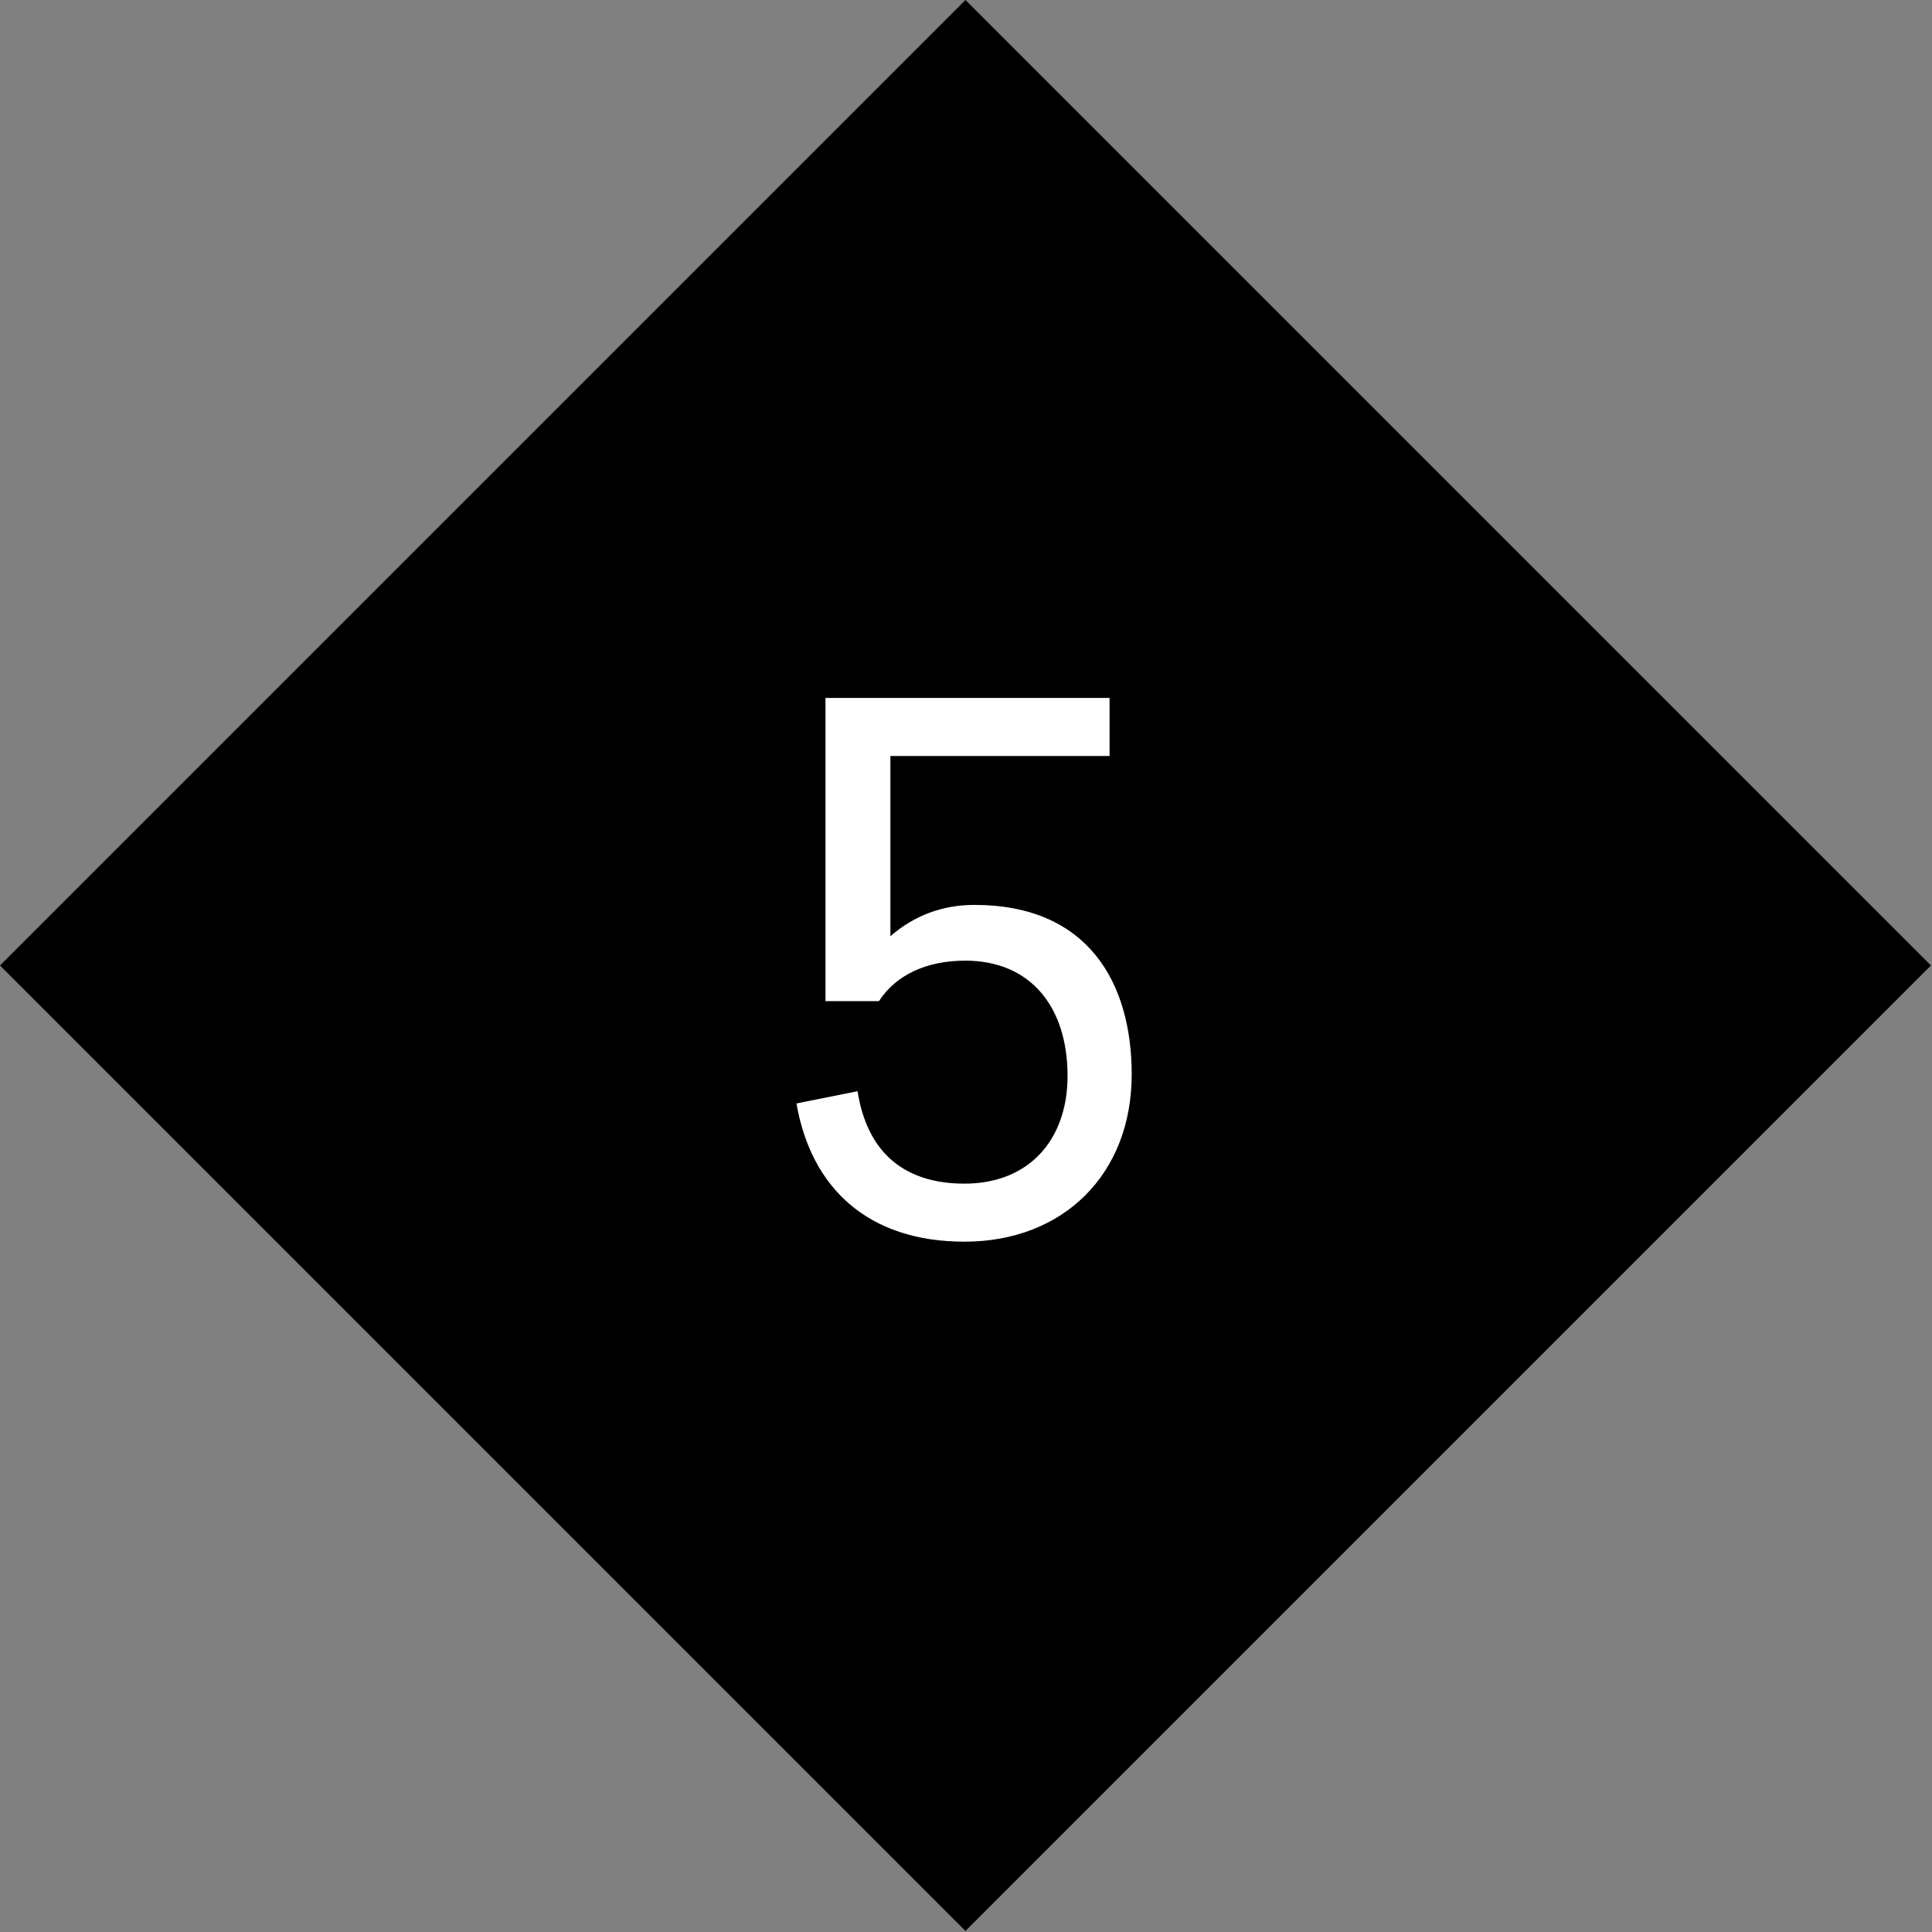
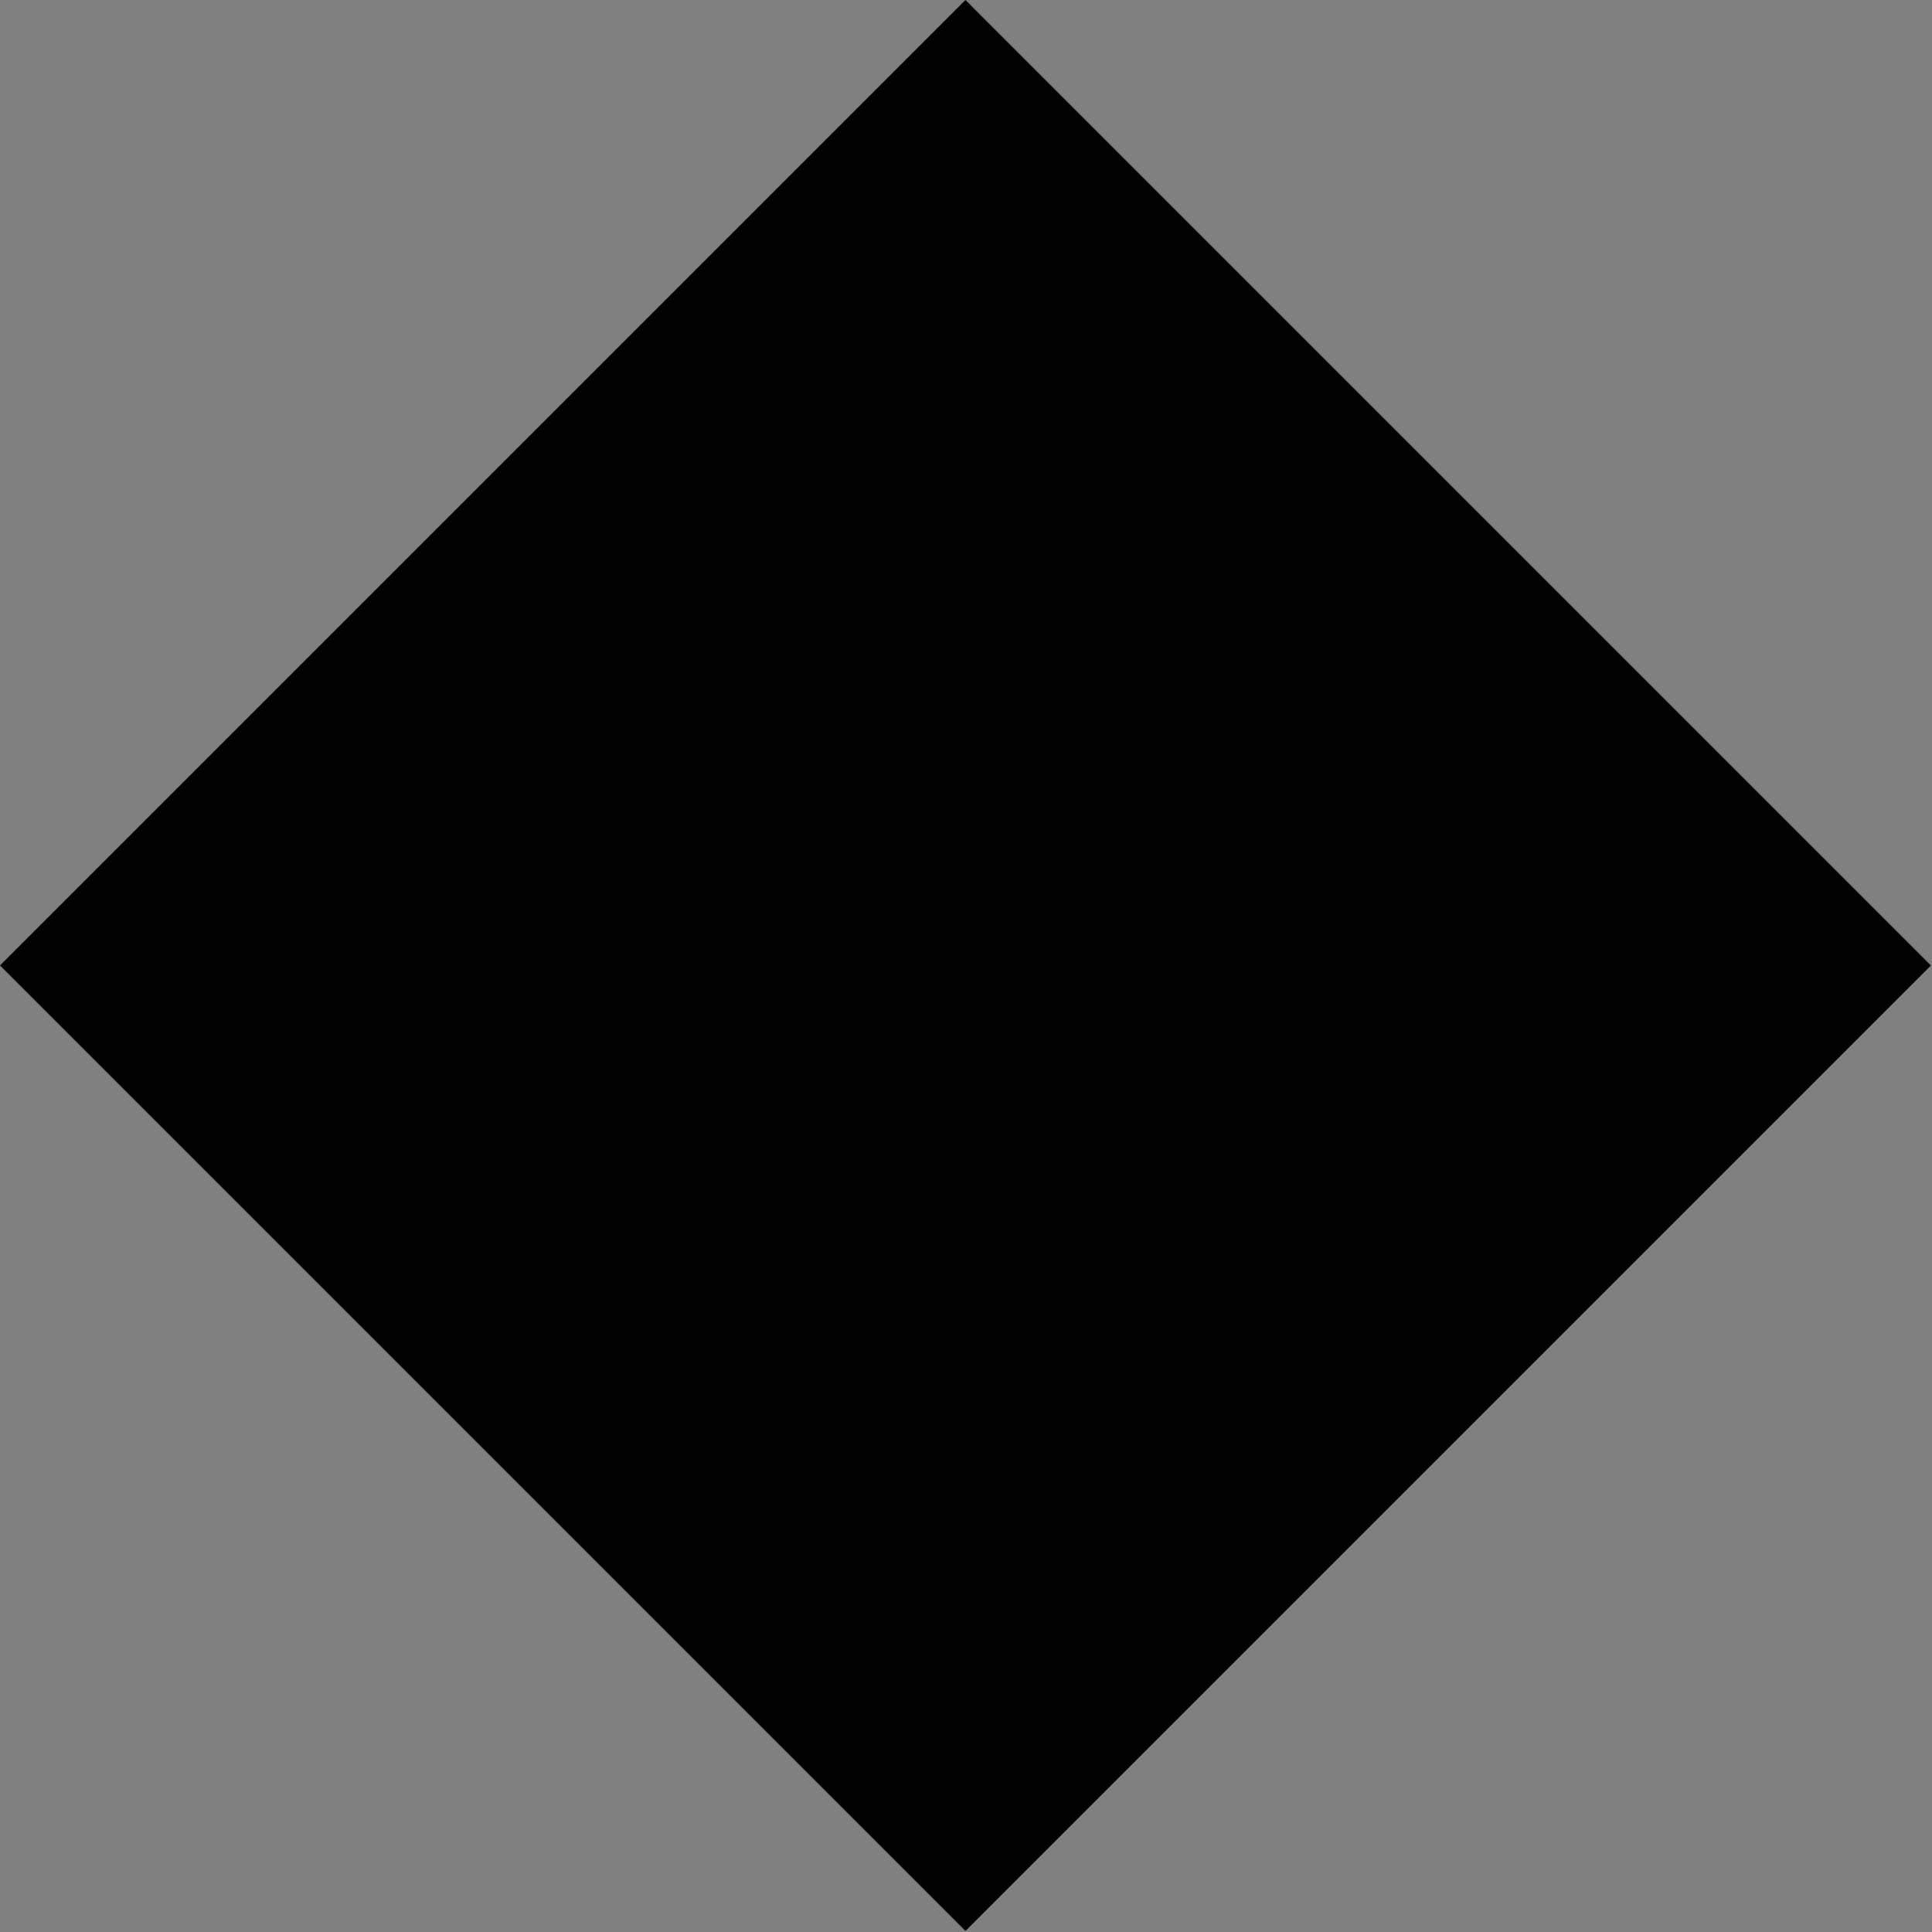
<svg xmlns="http://www.w3.org/2000/svg" fill="none" viewBox="0 0 1265 1265" height="1265" width="1265">
  <rect x="0" y="0" width="1265" height="1265" fill="#808080" stroke="none" />
  <rect fill="black" transform="translate(0 632.153) rotate(-45)" height="894" width="894" />
-   <path fill="white" d="M632 629C606.5 629 586.5 638.5 575.5 655.5H540.5V457H726.5V495H583V613C598.5 599.5 617 592.5 638 592.5C712.5 592.5 741 643.5 741 703.5C741 768.5 696.5 813 631.5 813C568 813 531 777.5 521.5 722.5L561.5 714.5C567.5 753 590.5 775 631.5 775C674 775 699 746 699 704.5C699 659.5 675 629 632 629Z" />
</svg>